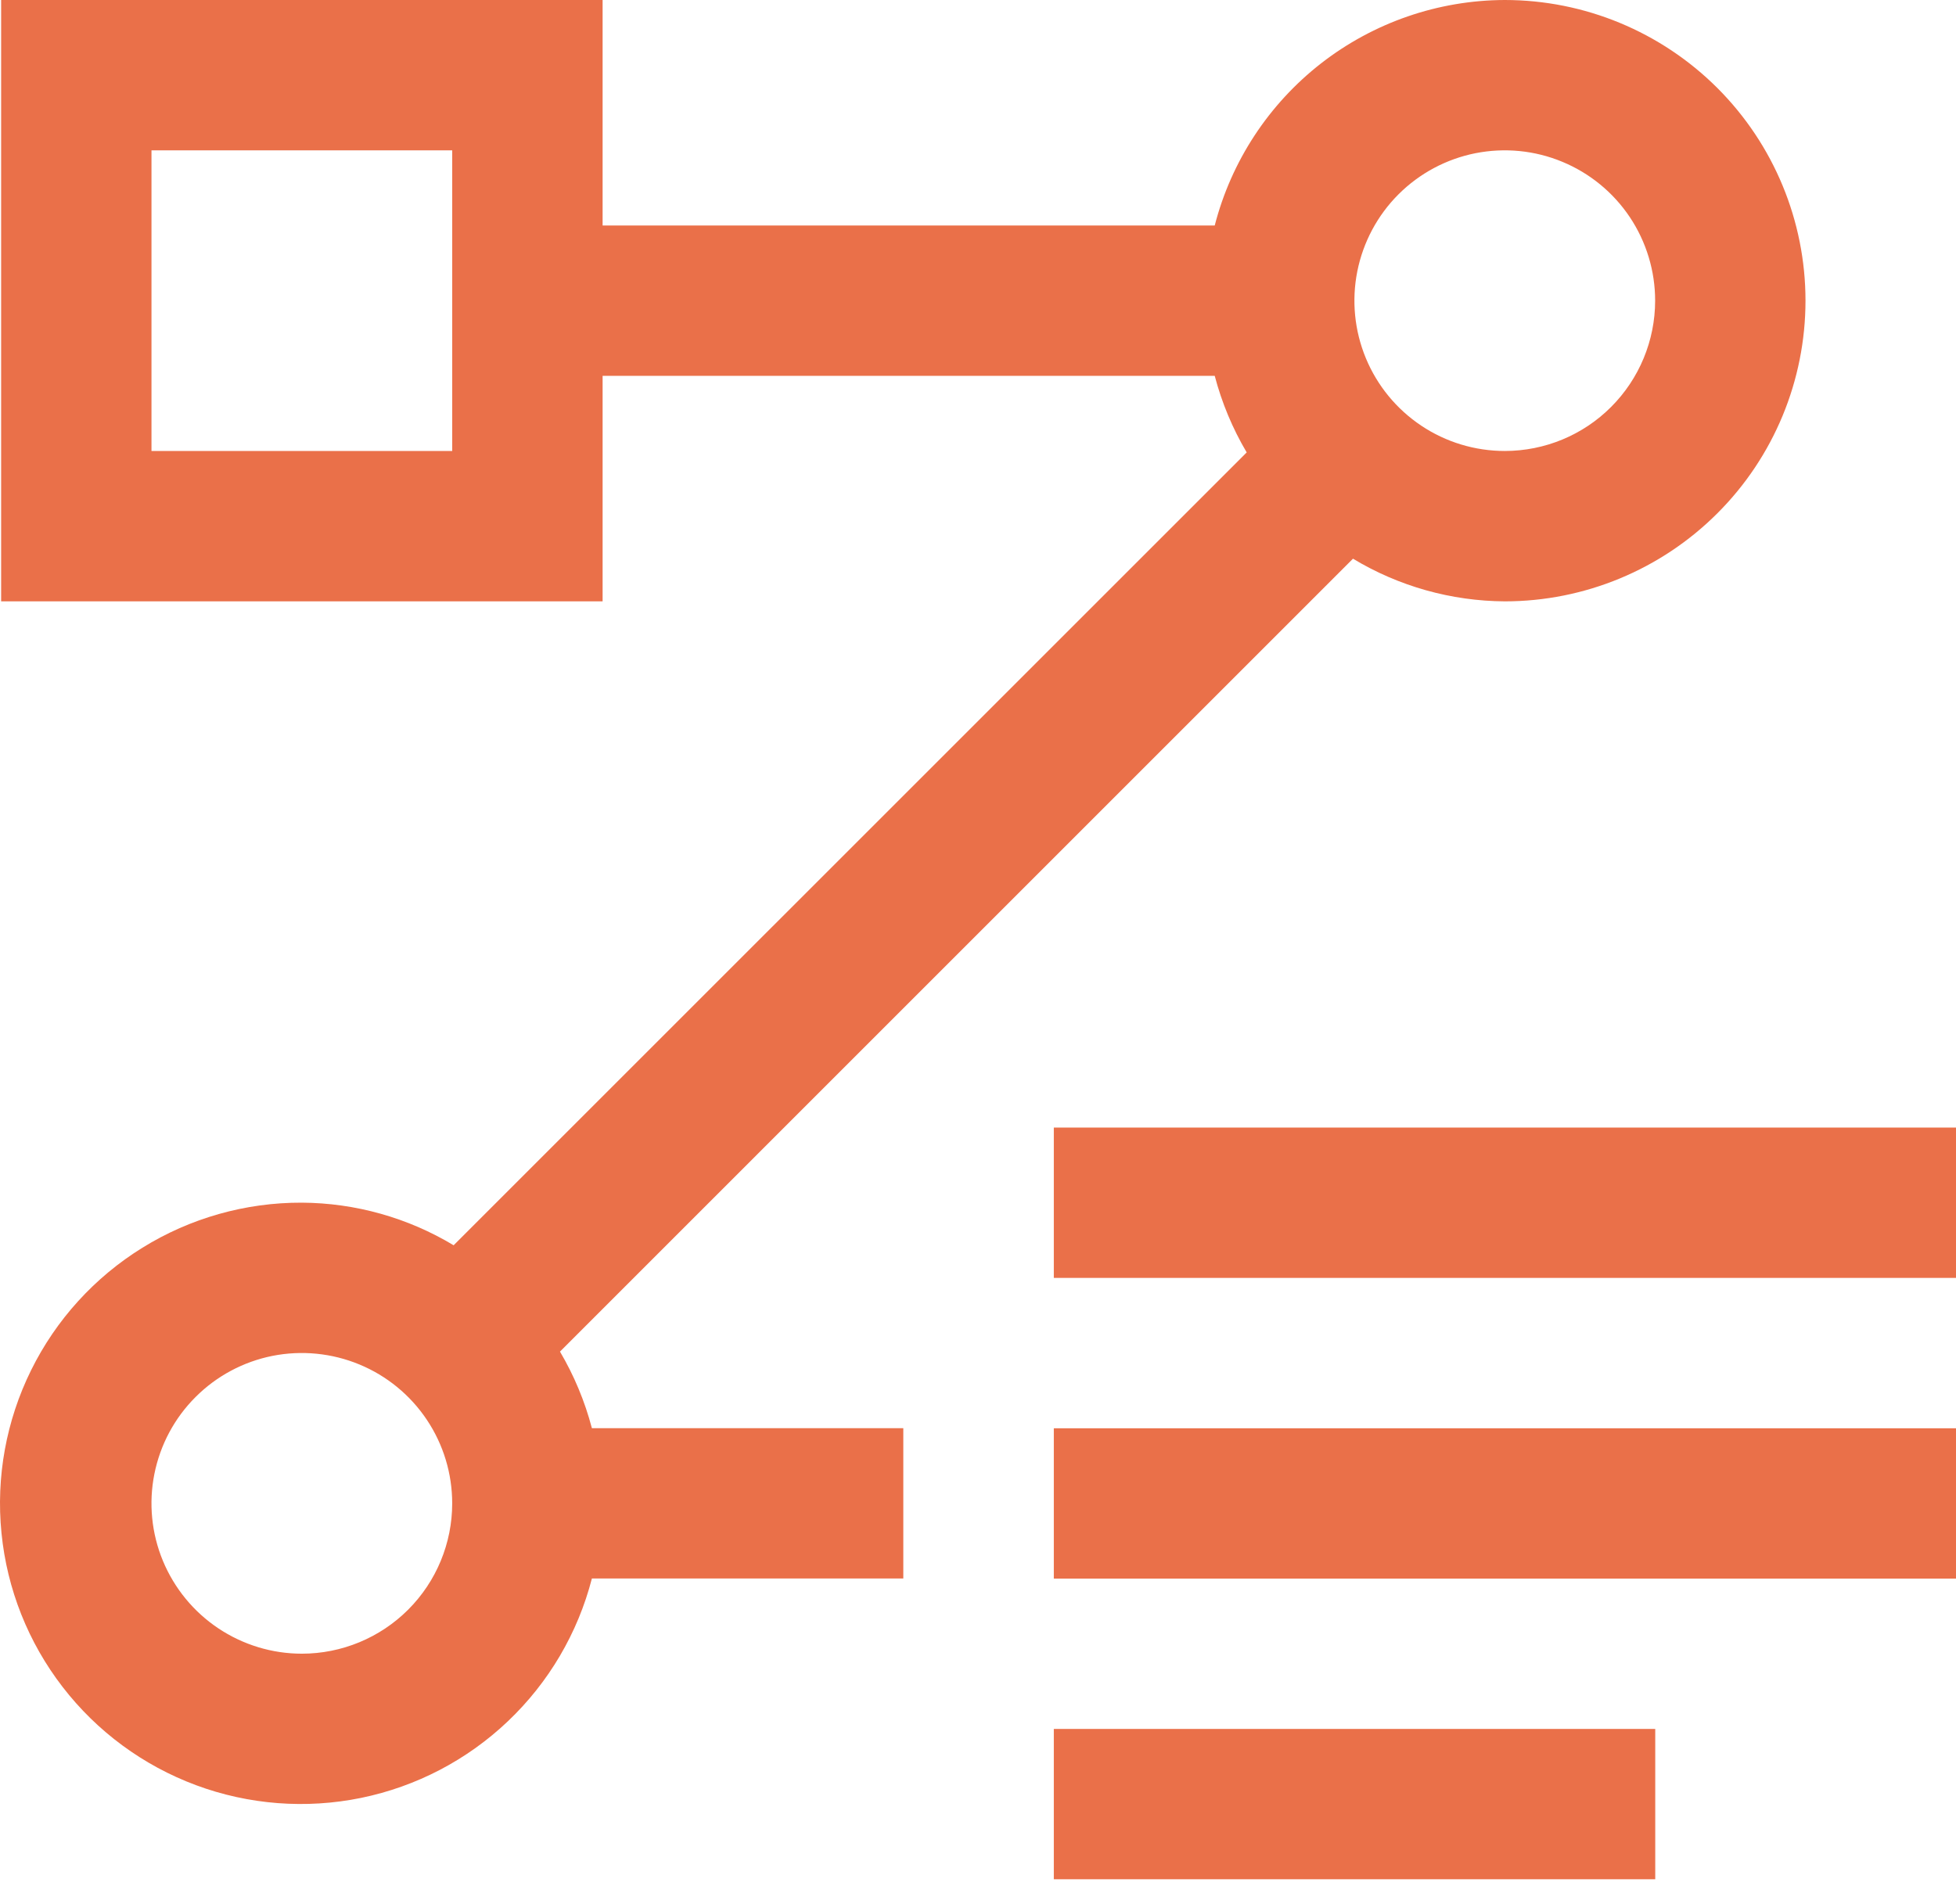
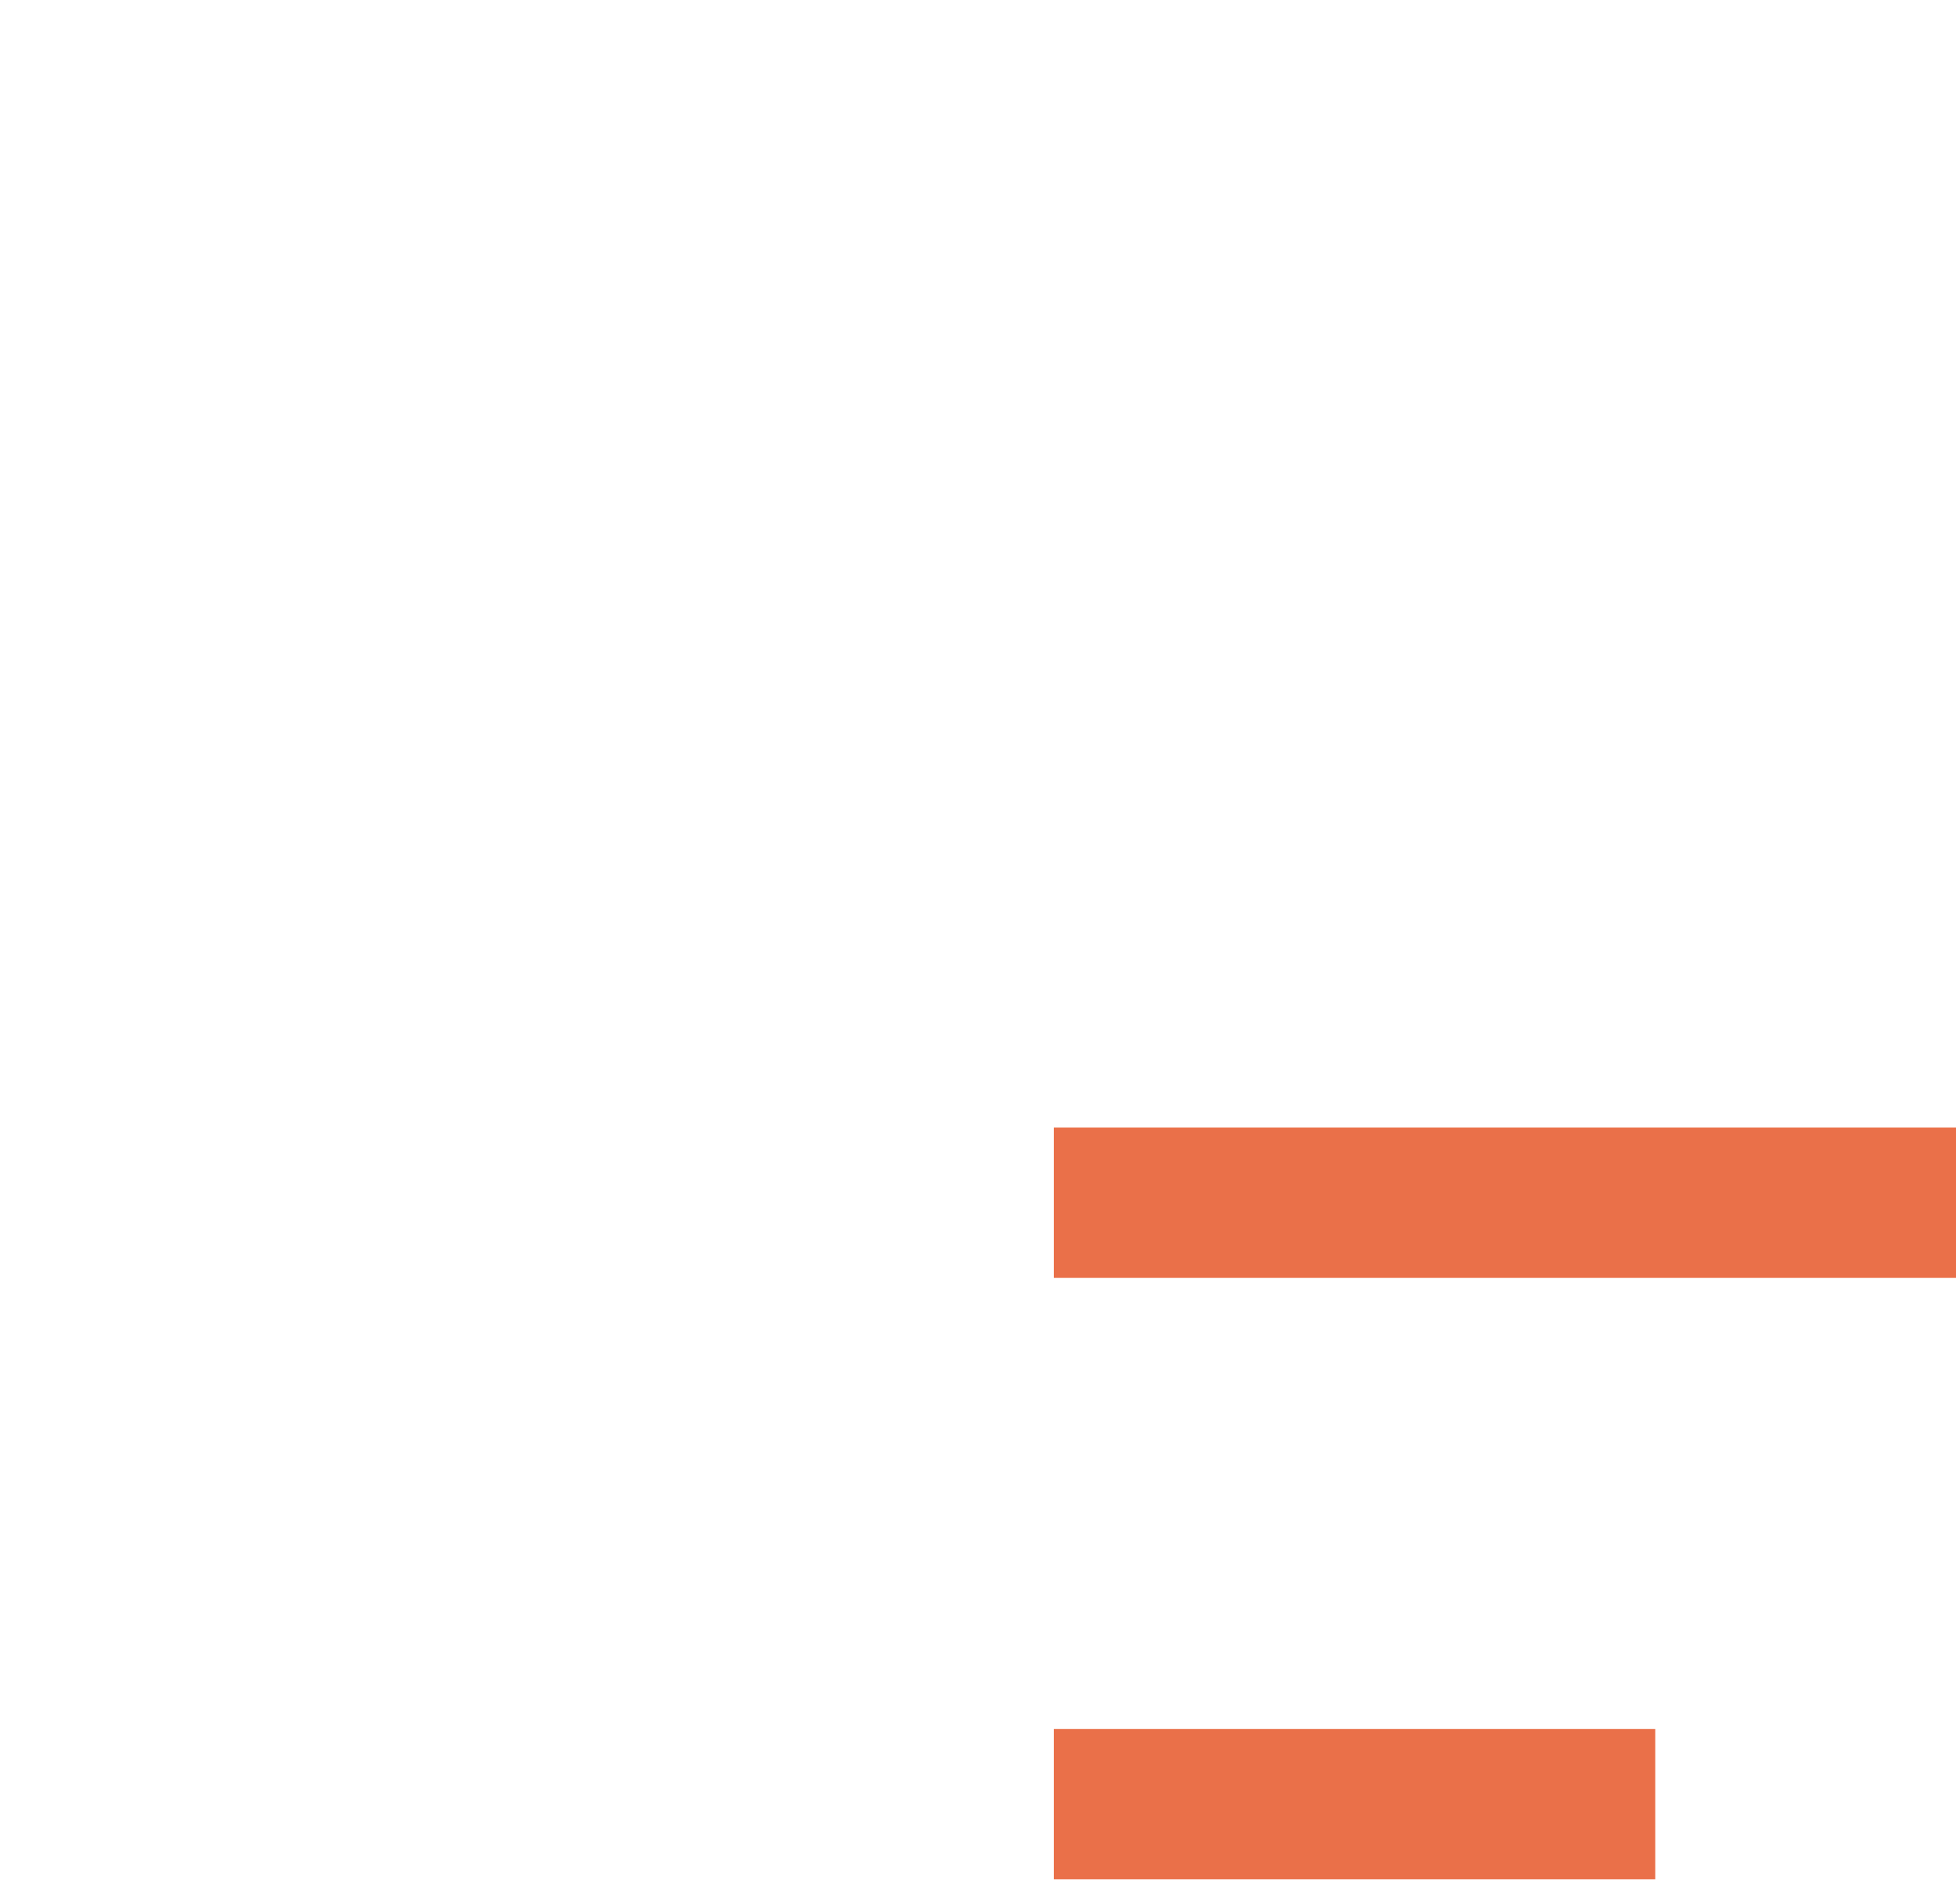
<svg xmlns="http://www.w3.org/2000/svg" width="38" height="37" viewBox="0 0 38 37" fill="none">
-   <path d="M20.473 21.91H38V24.831H20.473V21.91ZM20.473 27.753H38V30.674H20.473V27.753ZM20.473 33.595H32.157V36.516H20.473V33.595Z" fill="#EA7049" />
-   <path d="M29.234 0C27.942 0.004 26.688 0.436 25.668 1.229C24.649 2.022 23.921 3.131 23.599 4.382H11.707V0H0.022V11.685H11.707V7.303H23.599C23.736 7.825 23.945 8.326 24.22 8.791L8.813 24.197C7.923 23.661 6.904 23.375 5.864 23.369C4.771 23.365 3.698 23.668 2.768 24.244C1.838 24.819 1.088 25.644 0.604 26.625C0.12 27.605 -0.08 28.702 0.029 29.79C0.137 30.879 0.549 31.915 1.217 32.78C1.885 33.646 2.783 34.307 3.808 34.688C4.833 35.069 5.945 35.154 7.016 34.935C8.087 34.715 9.076 34.199 9.868 33.445C10.661 32.692 11.226 31.731 11.499 30.672H17.549V27.751H11.499C11.362 27.229 11.153 26.728 10.879 26.263L26.285 10.856C27.175 11.393 28.194 11.679 29.234 11.685C30.783 11.685 32.269 11.069 33.365 9.973C34.461 8.878 35.076 7.392 35.076 5.842C35.076 4.293 34.461 2.807 33.365 1.711C32.269 0.616 30.783 0 29.234 0ZM8.785 8.763H2.943V2.921H8.785V8.763ZM5.864 32.133C5.287 32.133 4.722 31.961 4.241 31.64C3.761 31.319 3.387 30.863 3.165 30.329C2.944 29.796 2.886 29.208 2.999 28.642C3.112 28.075 3.39 27.554 3.799 27.146C4.207 26.737 4.728 26.459 5.294 26.346C5.861 26.234 6.448 26.292 6.982 26.513C7.516 26.734 7.972 27.108 8.293 27.589C8.614 28.069 8.785 28.634 8.785 29.212C8.785 29.986 8.478 30.729 7.93 31.277C7.382 31.825 6.639 32.133 5.864 32.133ZM29.234 8.763C28.656 8.763 28.091 8.592 27.611 8.271C27.131 7.95 26.756 7.494 26.535 6.96C26.314 6.426 26.256 5.839 26.369 5.272C26.482 4.706 26.76 4.185 27.168 3.777C27.577 3.368 28.097 3.09 28.664 2.977C29.231 2.865 29.818 2.922 30.352 3.144C30.886 3.365 31.342 3.739 31.663 4.219C31.984 4.7 32.155 5.265 32.155 5.842C32.155 6.617 31.847 7.36 31.299 7.908C30.752 8.456 30.009 8.763 29.234 8.763Z" fill="#EA7049" />
+   <path d="M20.473 21.91H38V24.831H20.473V21.91ZM20.473 27.753V30.674H20.473V27.753ZM20.473 33.595H32.157V36.516H20.473V33.595Z" fill="#EA7049" />
</svg>